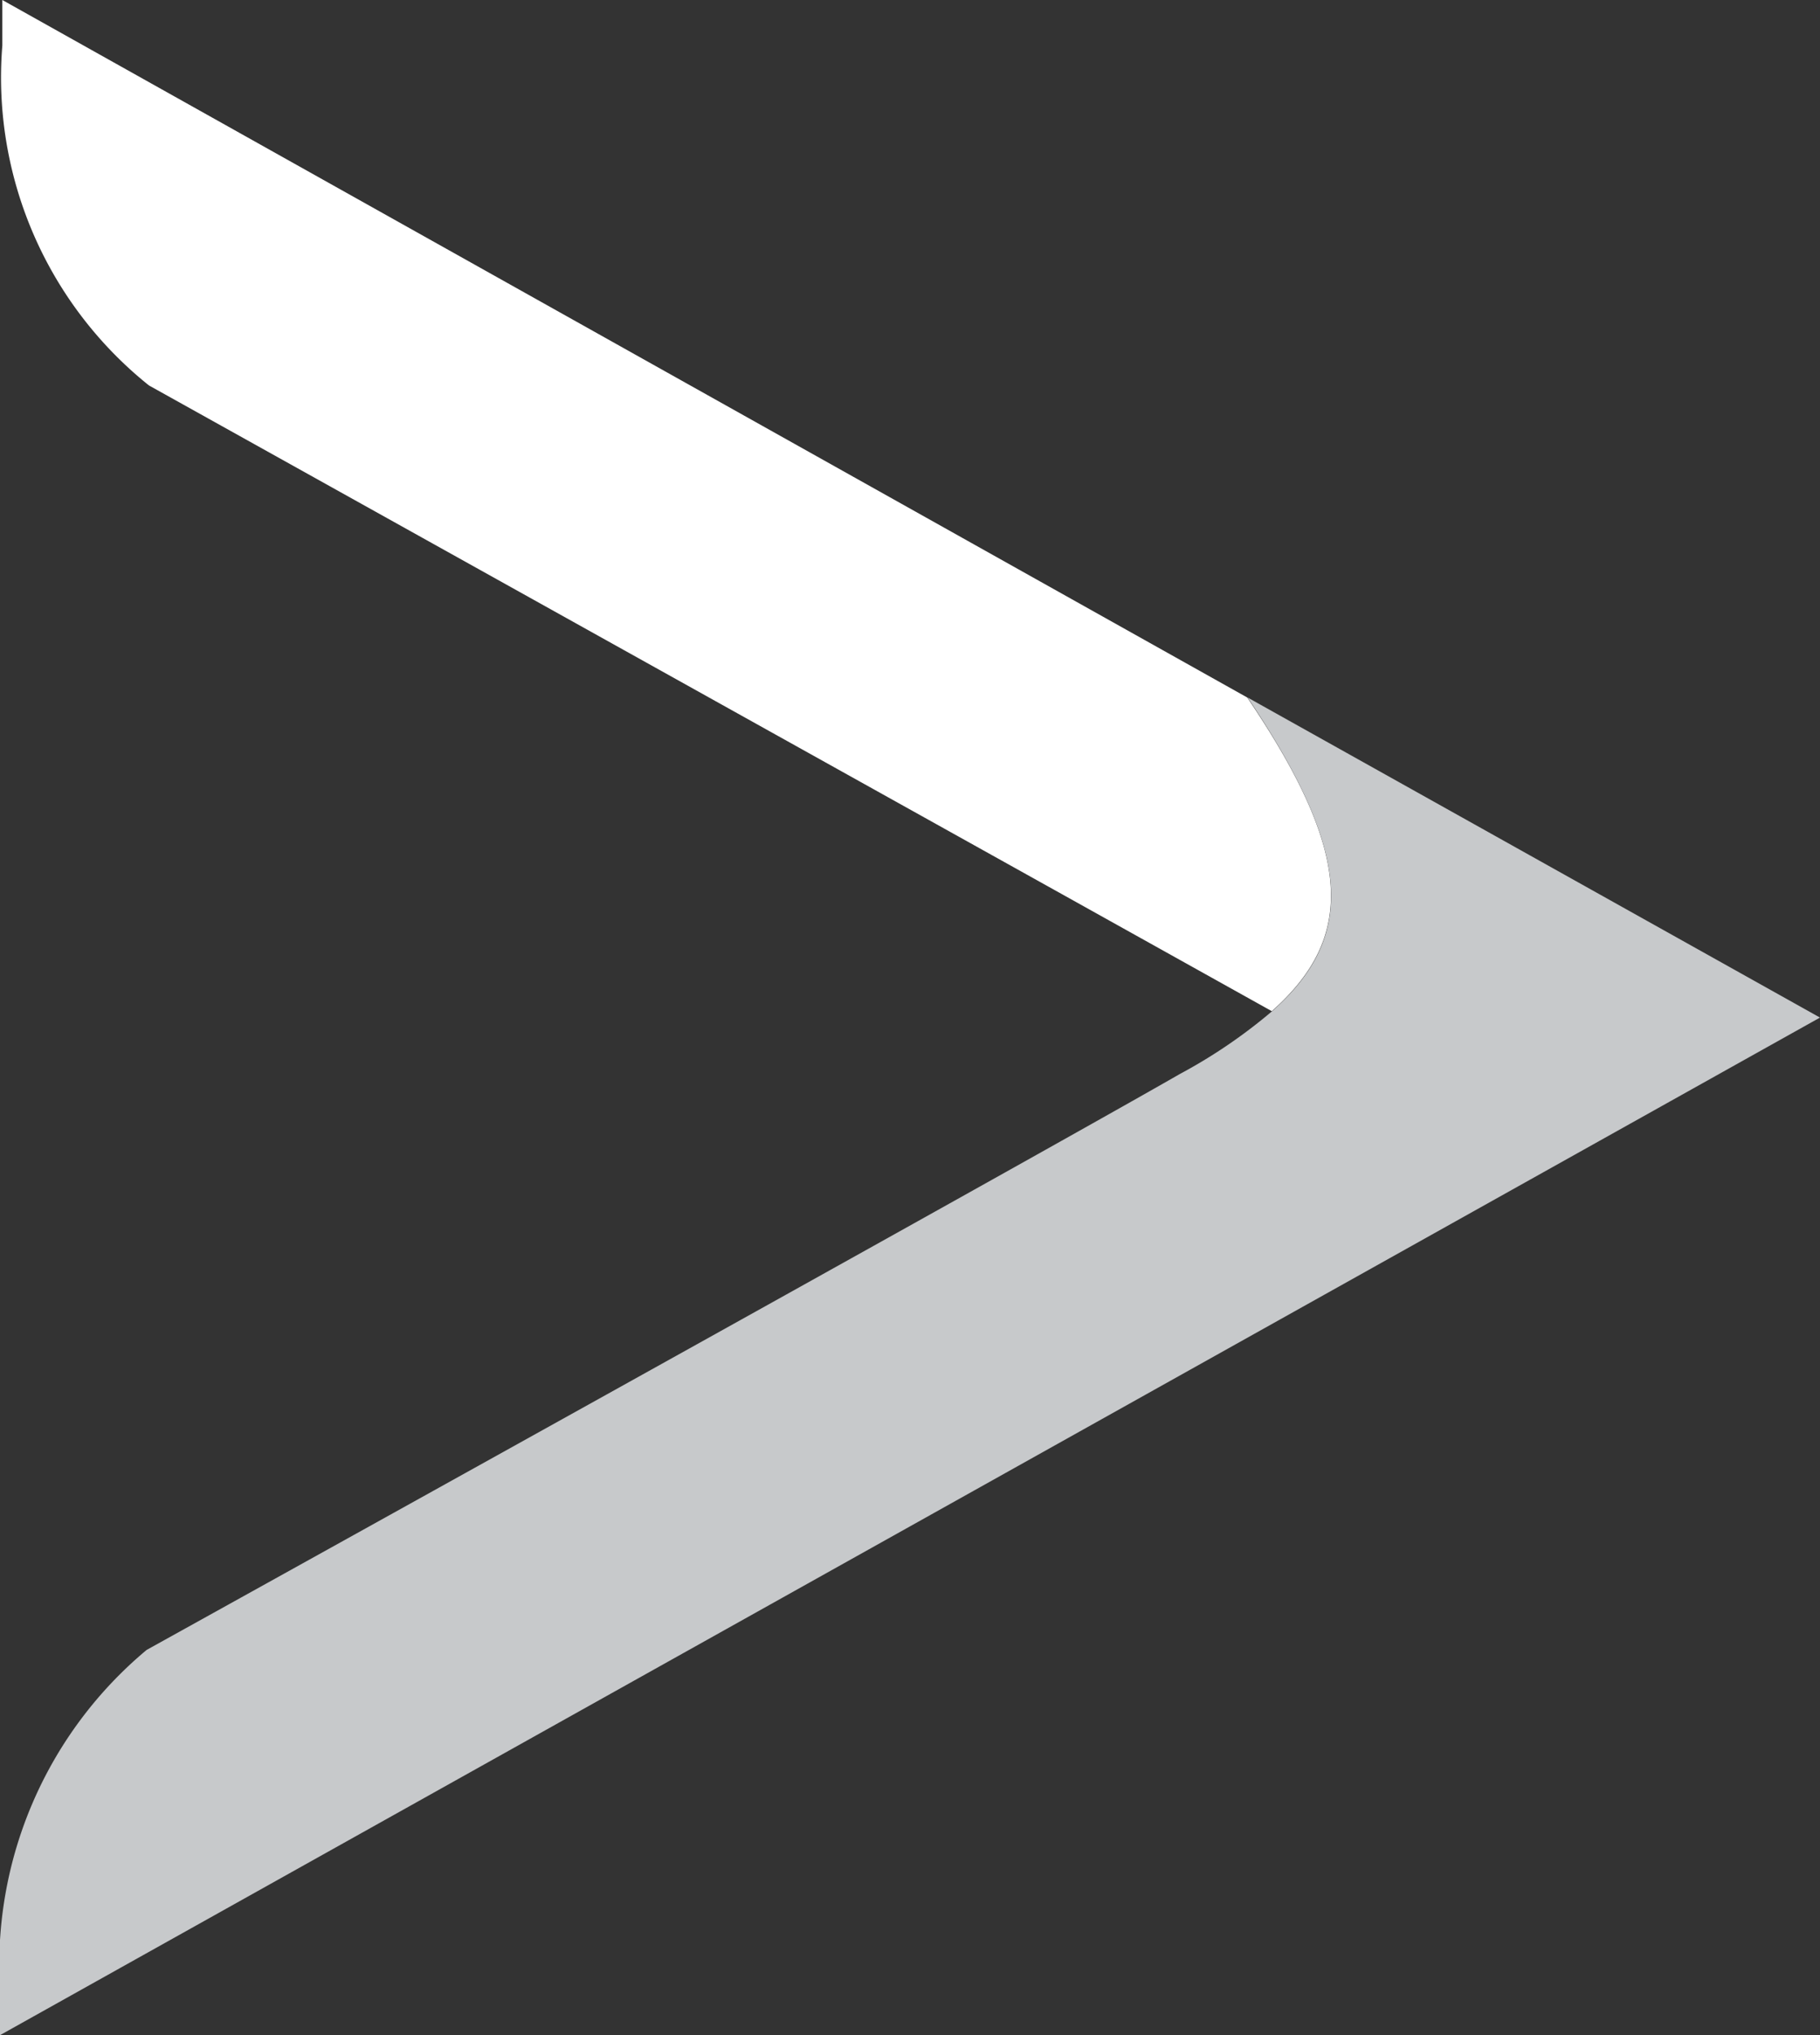
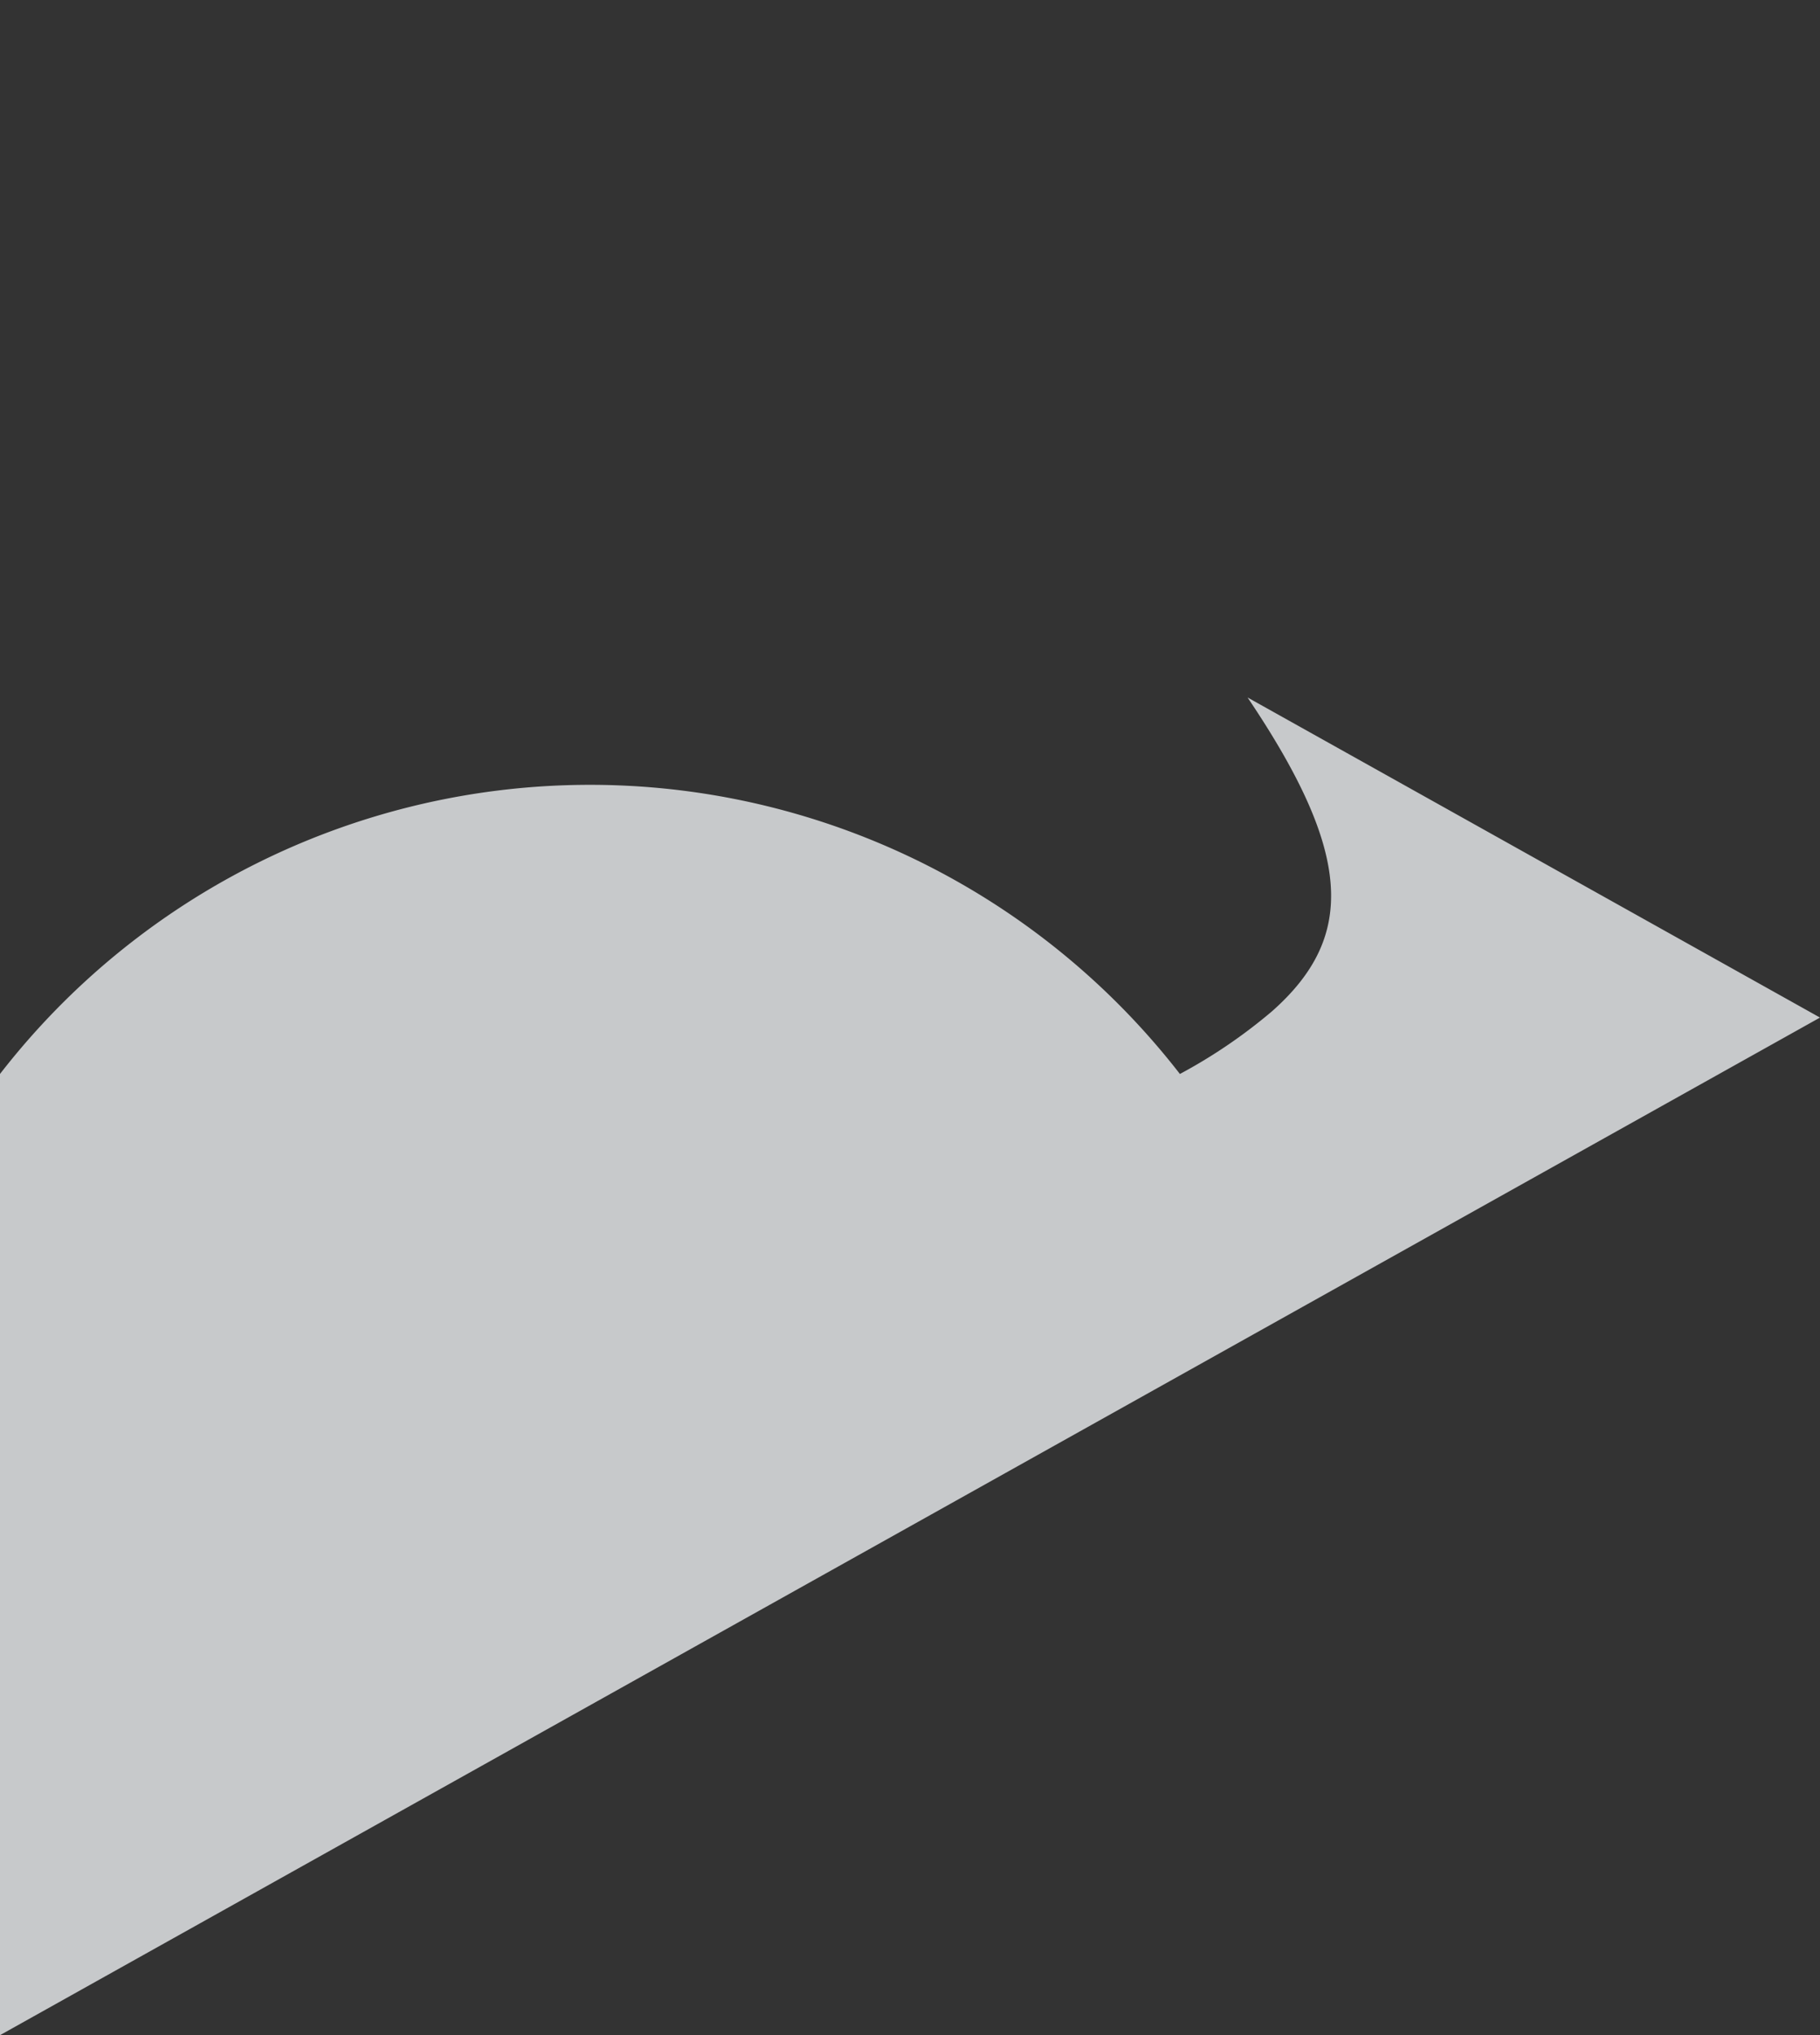
<svg xmlns="http://www.w3.org/2000/svg" width="15.627" height="17.466" viewBox="0 0 15.627 17.466">
  <rect x="0" y="0" width="15.627" height="17.466" fill="#333333" stroke="none" />
  <g id="Group_260" data-name="Group 260" transform="translate(0 17.466) rotate(-90)">
    <g id="Group_4" data-name="Group 4" transform="translate(0 0)">
-       <path id="Path_3" data-name="Path 3" d="M8.678,0H8.287A3.385,3.385,0,0,0,5.37,1.259L1.006,9.095,0,10.9c.639.722,1.357.694,2.692-.211Z" transform="translate(8.788 0.02)" fill="#fff" />
-       <path id="Path_4" data-name="Path 4" d="M11.48,10.712c-1.335.9-2.053.933-2.692.211a4.509,4.509,0,0,1-.539-.792C7.5,8.827,3.306,1.259,3.306,1.259A3.521,3.521,0,0,0,.39,0H0L.011.02,8.733,15.627Z" fill="#c7c9cb" />
+       <path id="Path_4" data-name="Path 4" d="M11.48,10.712c-1.335.9-2.053.933-2.692.211a4.509,4.509,0,0,1-.539-.792A3.521,3.521,0,0,0,.39,0H0L.011.02,8.733,15.627Z" fill="#c7c9cb" />
    </g>
  </g>
</svg>